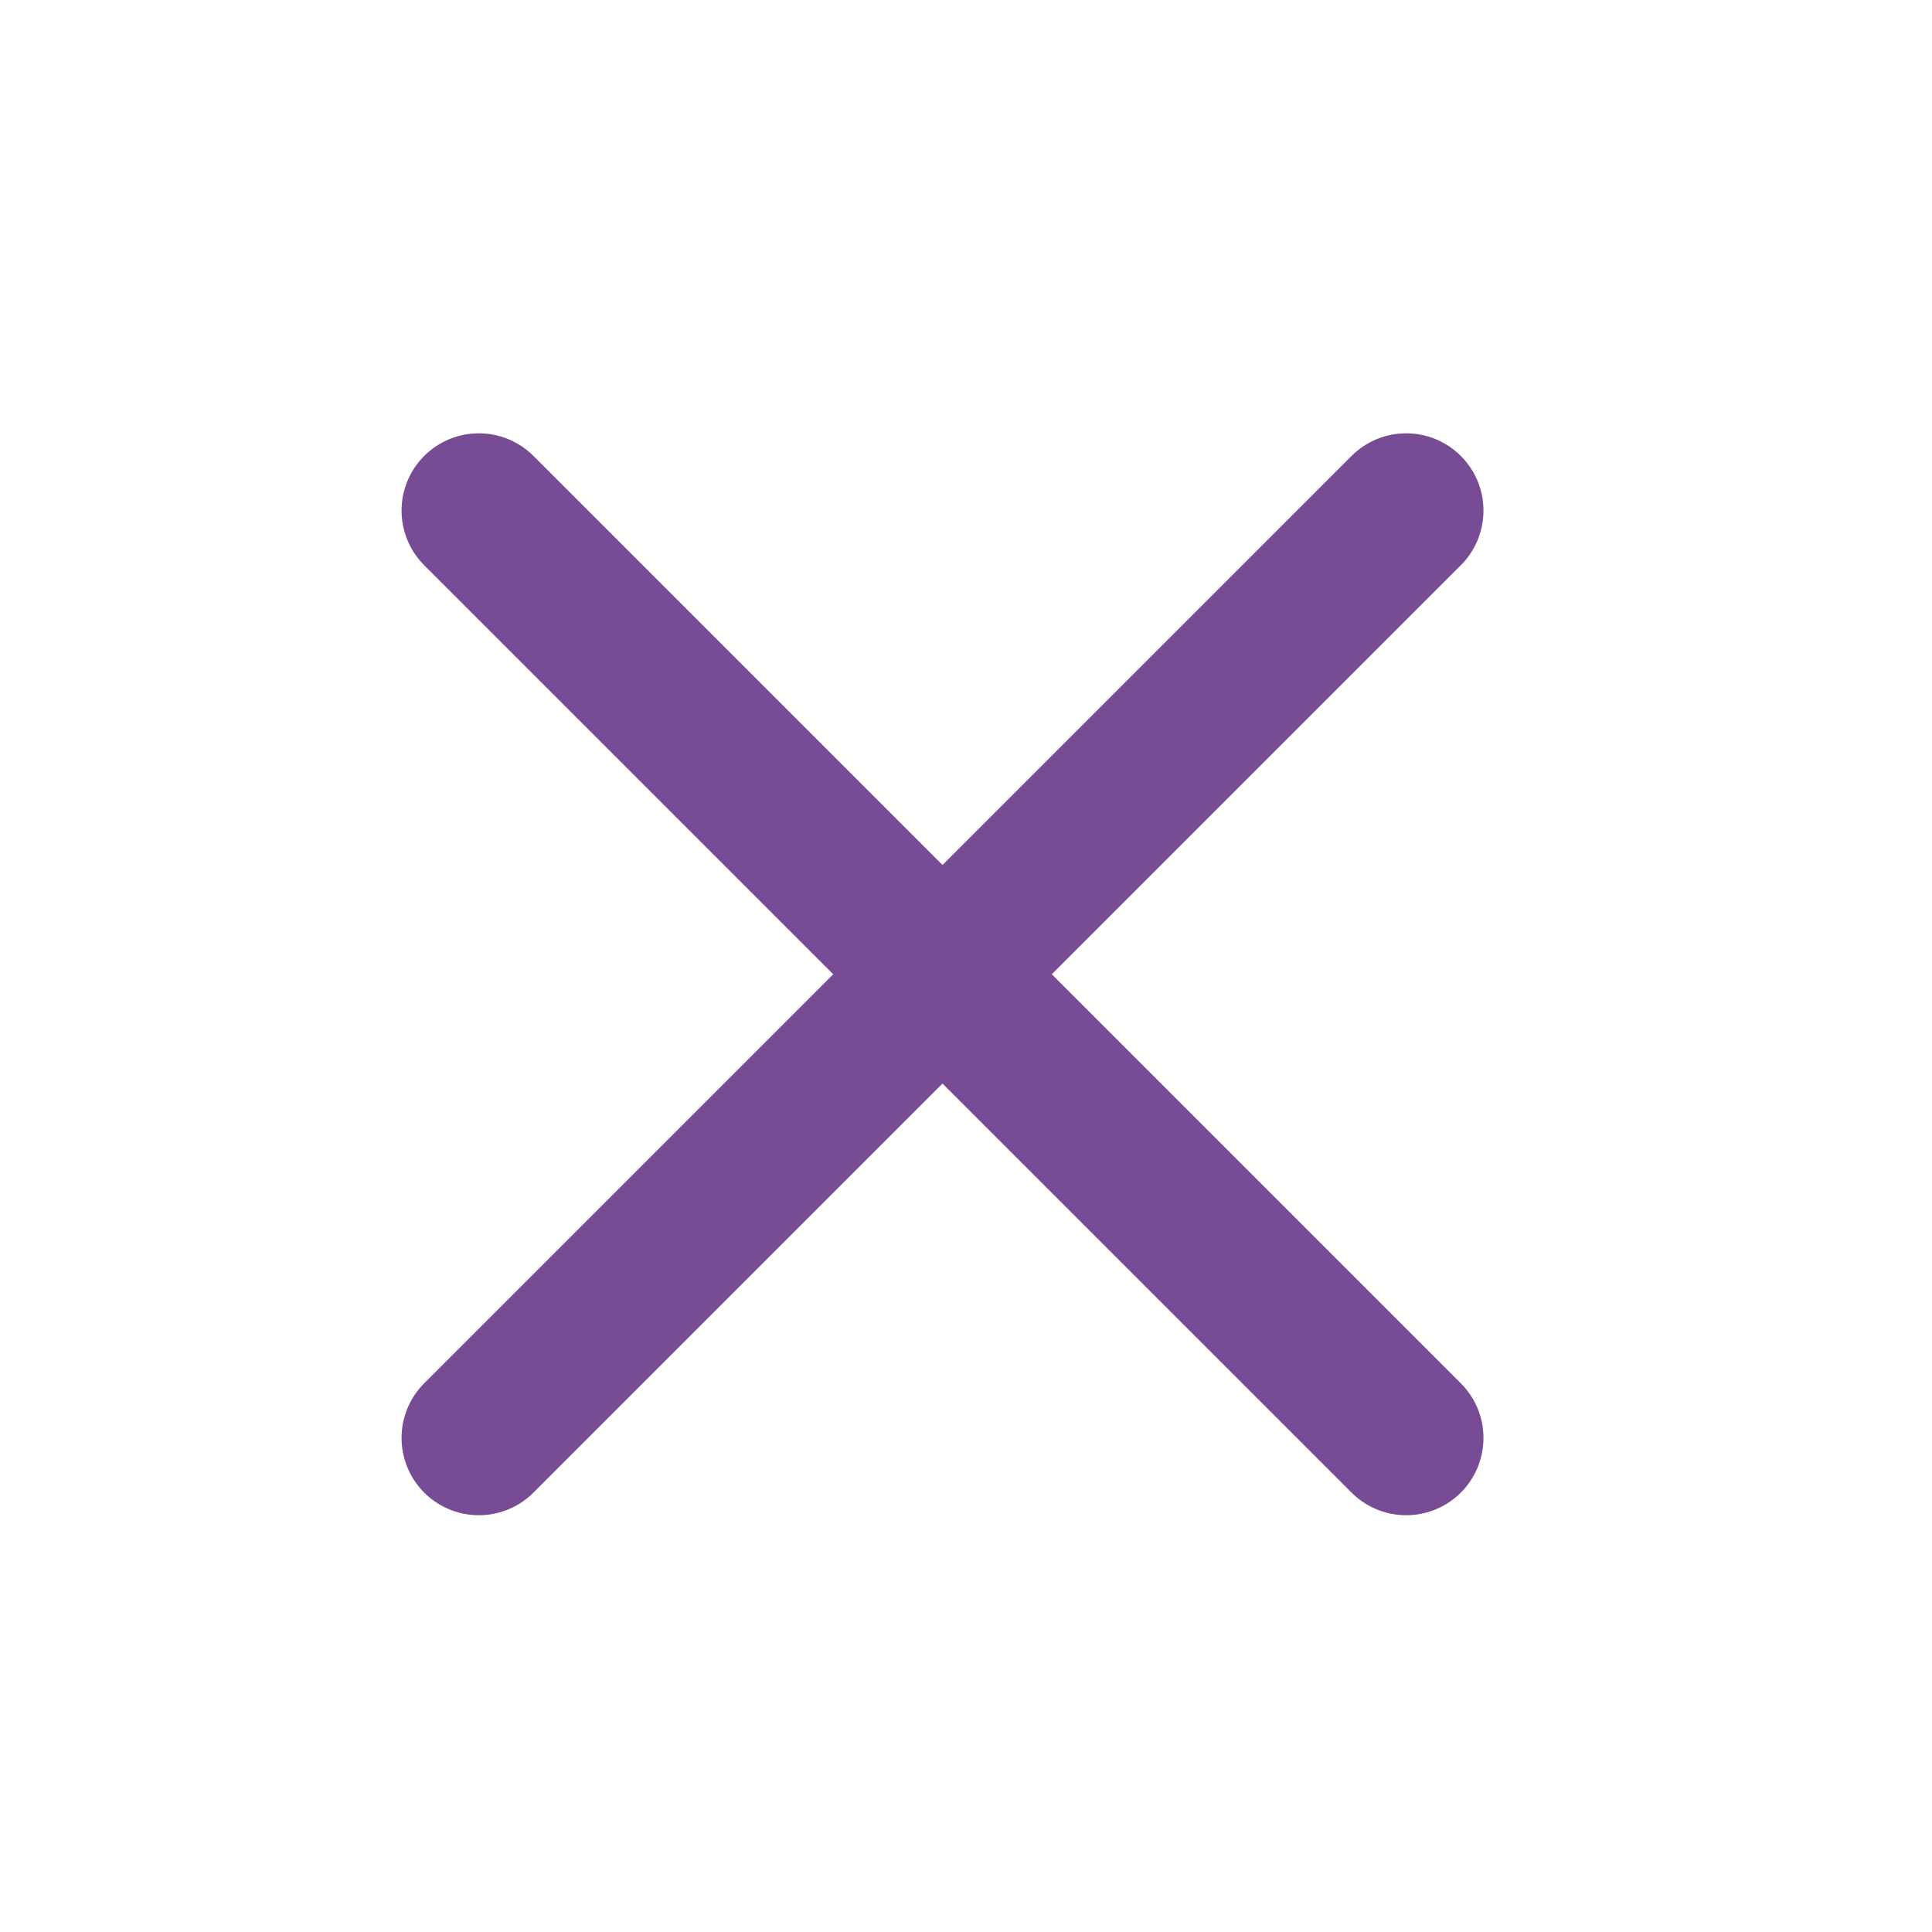
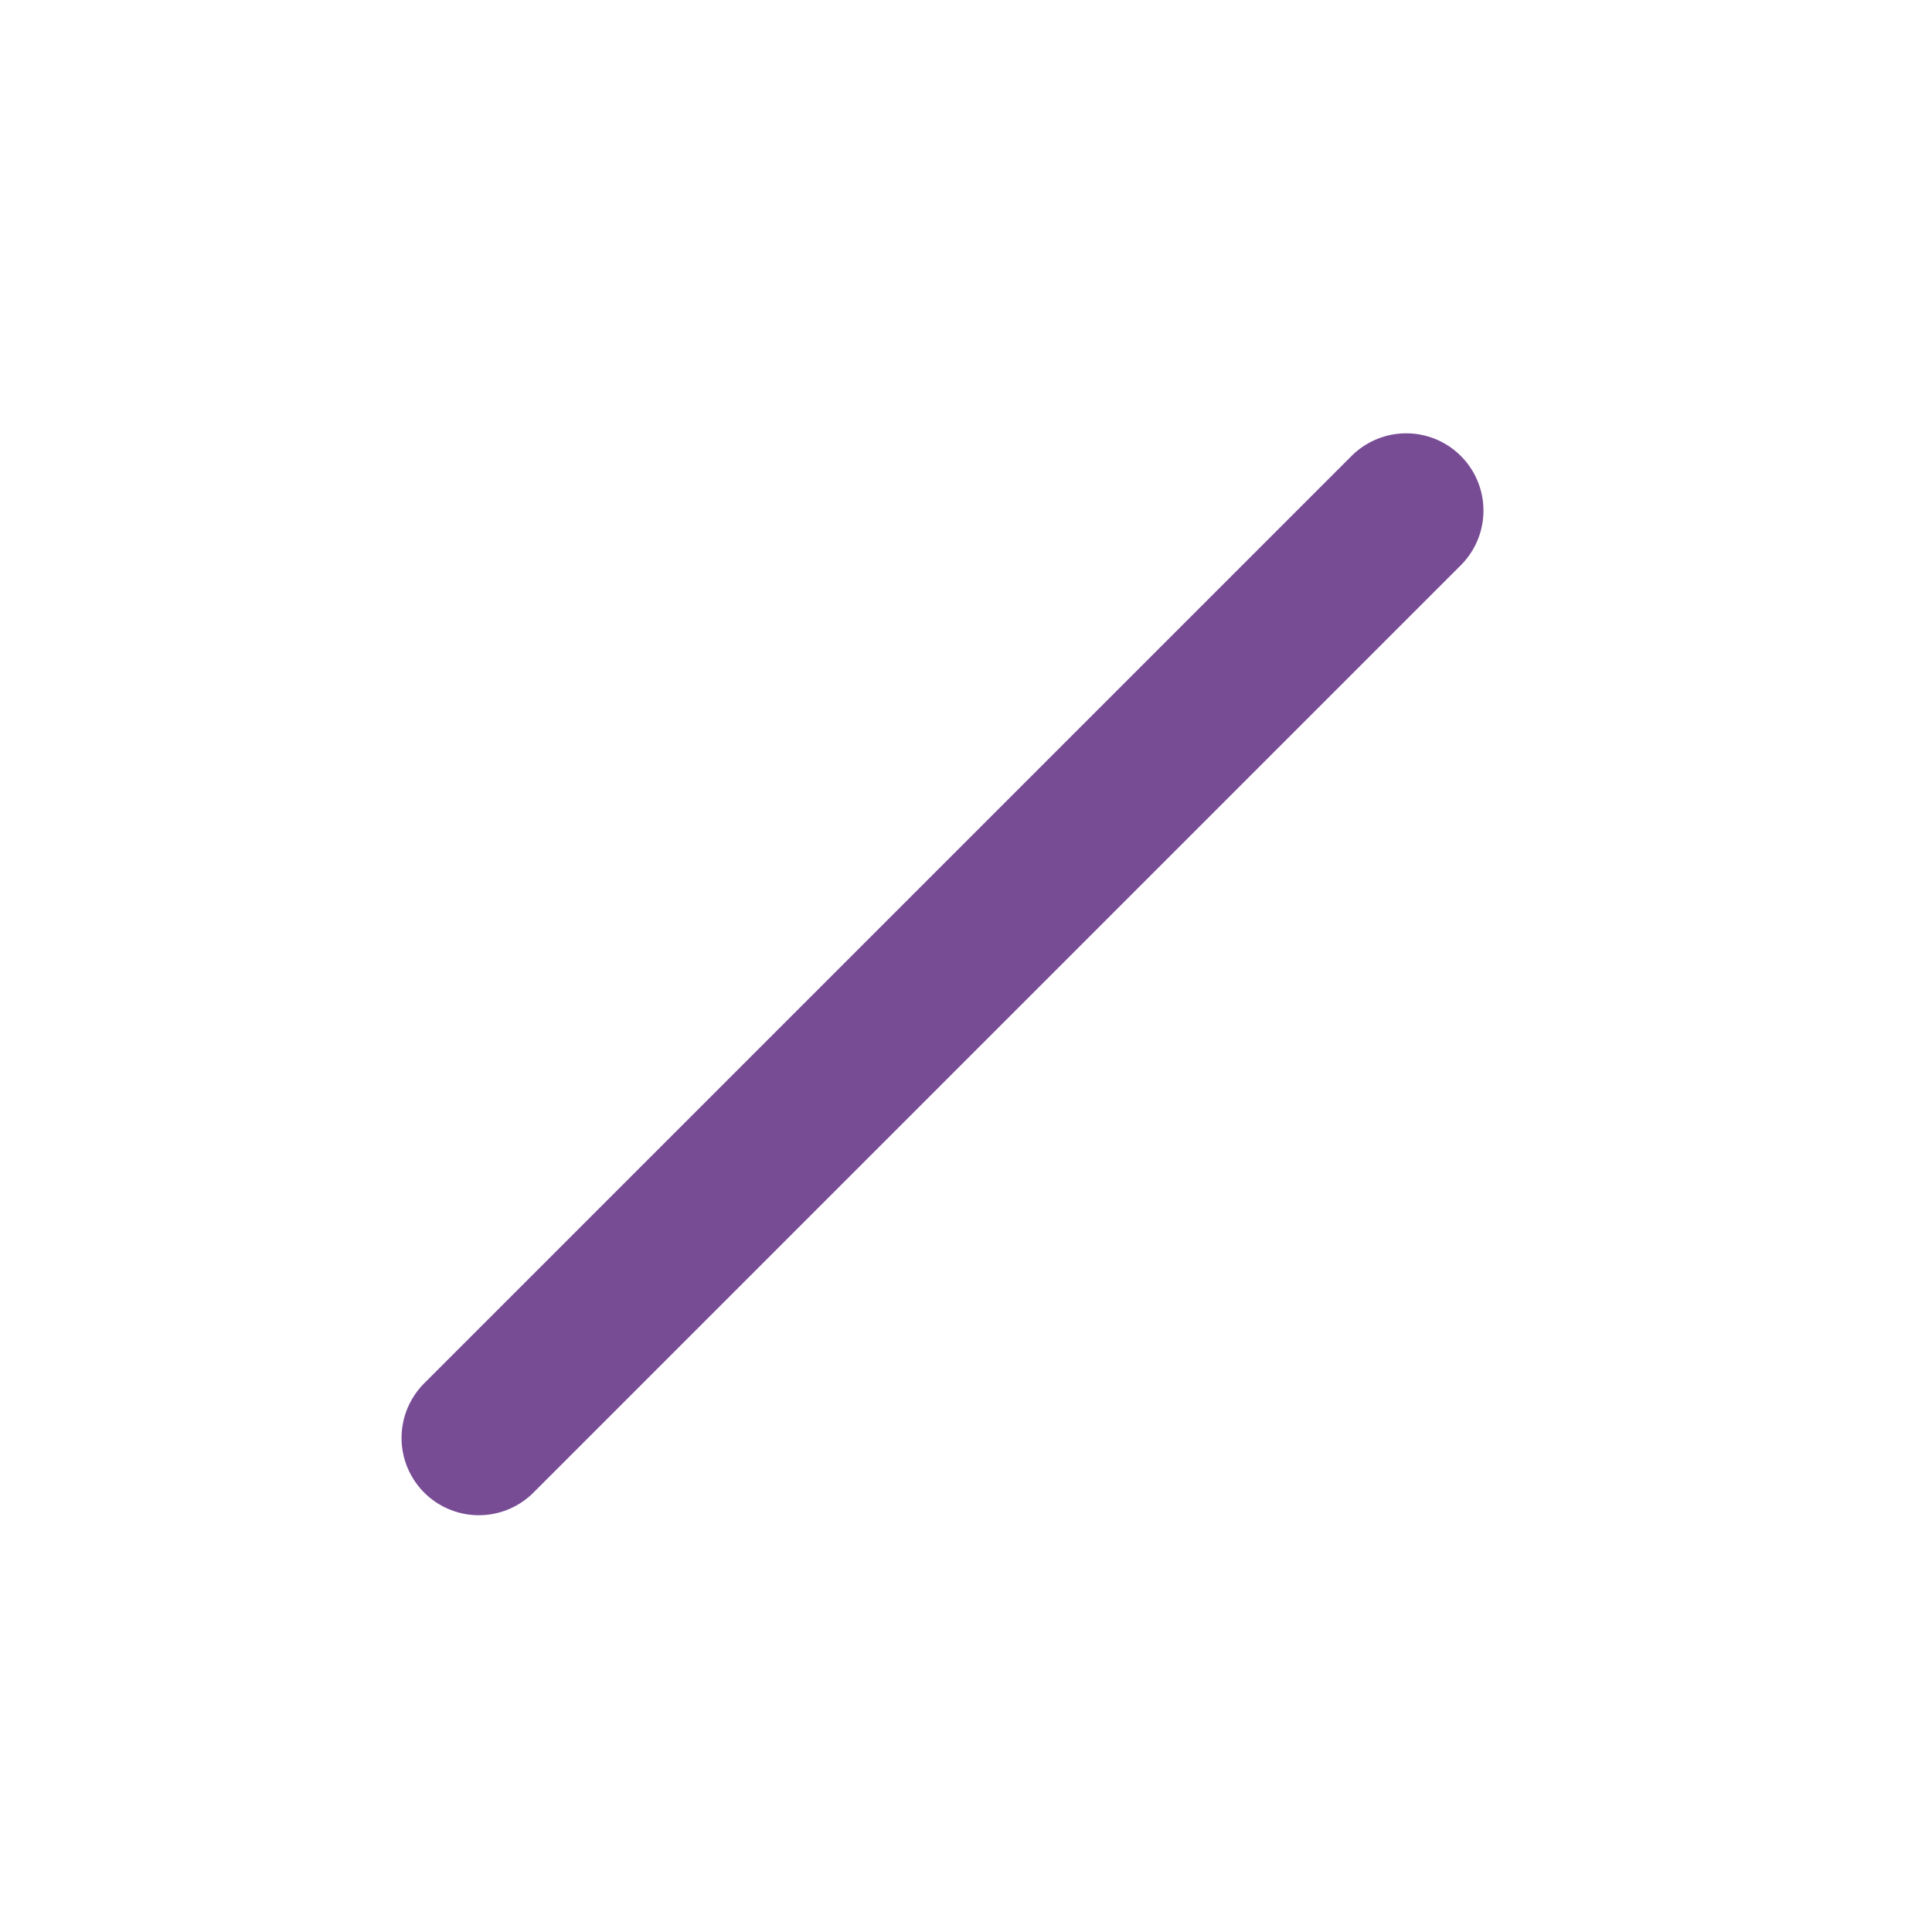
<svg xmlns="http://www.w3.org/2000/svg" width="25" height="25" viewBox="0 0 25 25" fill="none">
  <path d="M18.196 6.607L6.196 18.607" stroke="#784C95" stroke-width="2" stroke-linecap="round" stroke-linejoin="round" />
-   <path d="M6.196 6.607L18.196 18.607" stroke="#784C95" stroke-width="2" stroke-linecap="round" stroke-linejoin="round" />
</svg>